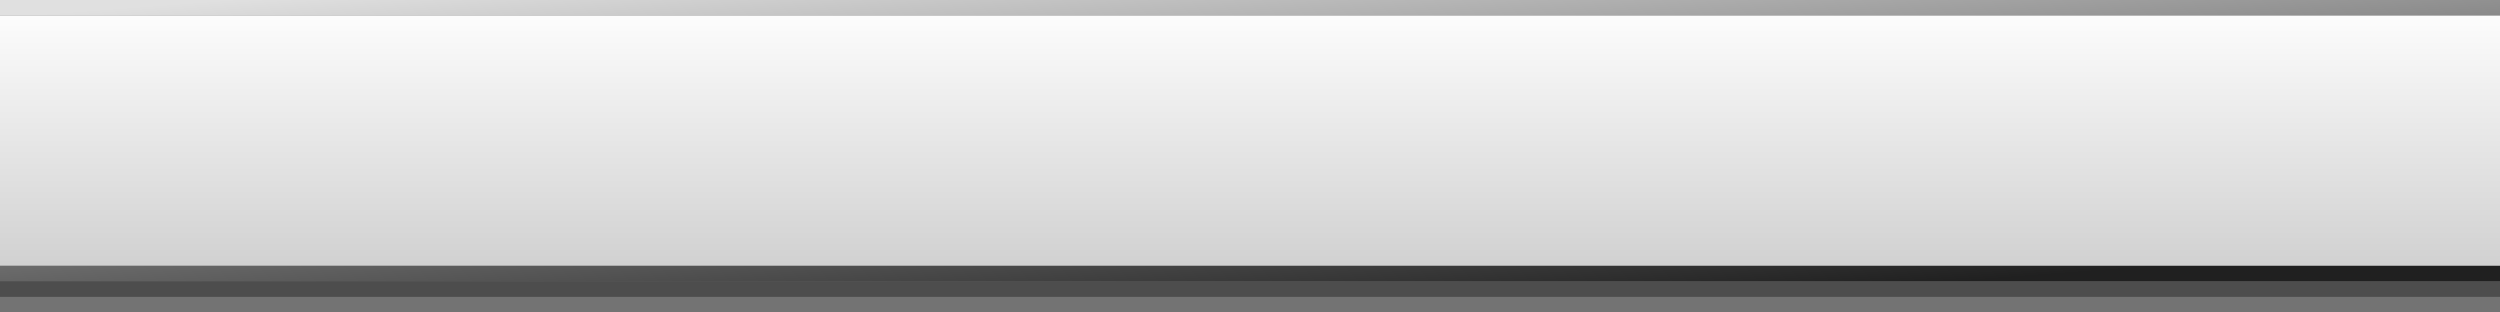
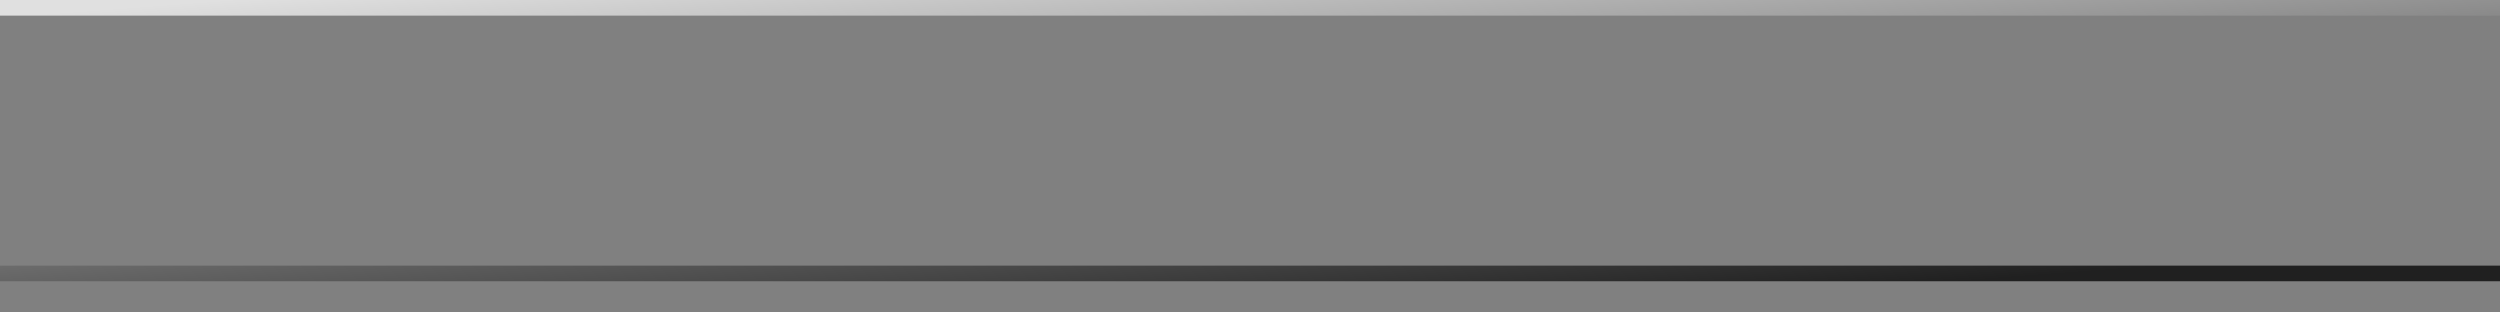
<svg xmlns="http://www.w3.org/2000/svg" height="20.0px" width="160.0px">
  <rect width="100%" height="100%" fill="#808080" stroke="none" />
  <g transform="matrix(1.0, 0.0, 0.0, 1.0, 0.0, 0.0)">
    <path d="M0.0 1.0 L0.0 0.0 160.0 0.0 160.0 1.0 0.0 1.0 M160.0 17.0 L160.0 18.0 0.0 18.0 0.0 17.0 160.0 17.0" fill="url(#gradient0)" fill-rule="evenodd" stroke="none" />
-     <path d="M160.0 19.0 L160.0 20.0 0.0 20.0 0.0 19.0 160.0 19.0" fill="#000000" fill-opacity="0.102" fill-rule="evenodd" stroke="none" />
-     <path d="M160.0 18.0 L160.0 19.0 0.0 19.0 0.0 18.0 160.0 18.0" fill="#000000" fill-opacity="0.4" fill-rule="evenodd" stroke="none" />
-     <path d="M160.0 1.0 L160.0 17.0 0.0 17.0 0.0 1.0 160.0 1.0" fill="url(#gradient1)" fill-rule="evenodd" stroke="none" />
  </g>
  <defs>
    <linearGradient gradientTransform="matrix(0.001, 0.016, -0.012, 9.0E-4, 122.0, 5.1)" gradientUnits="userSpaceOnUse" id="gradient0" spreadMethod="pad" x1="-819.2" x2="819.2">
      <stop offset="0.0" stop-color="#ffffff" stop-opacity="0.753" />
      <stop offset="1.0" stop-color="#000000" stop-opacity="0.753" />
    </linearGradient>
    <linearGradient gradientTransform="matrix(0.0, -0.011, 0.006, 0.0, 85.0, 9.0)" gradientUnits="userSpaceOnUse" id="gradient1" spreadMethod="pad" x1="-819.2" x2="819.2">
      <stop offset="0.0" stop-color="#cecece" />
      <stop offset="1.0" stop-color="#ffffff" />
    </linearGradient>
  </defs>
</svg>